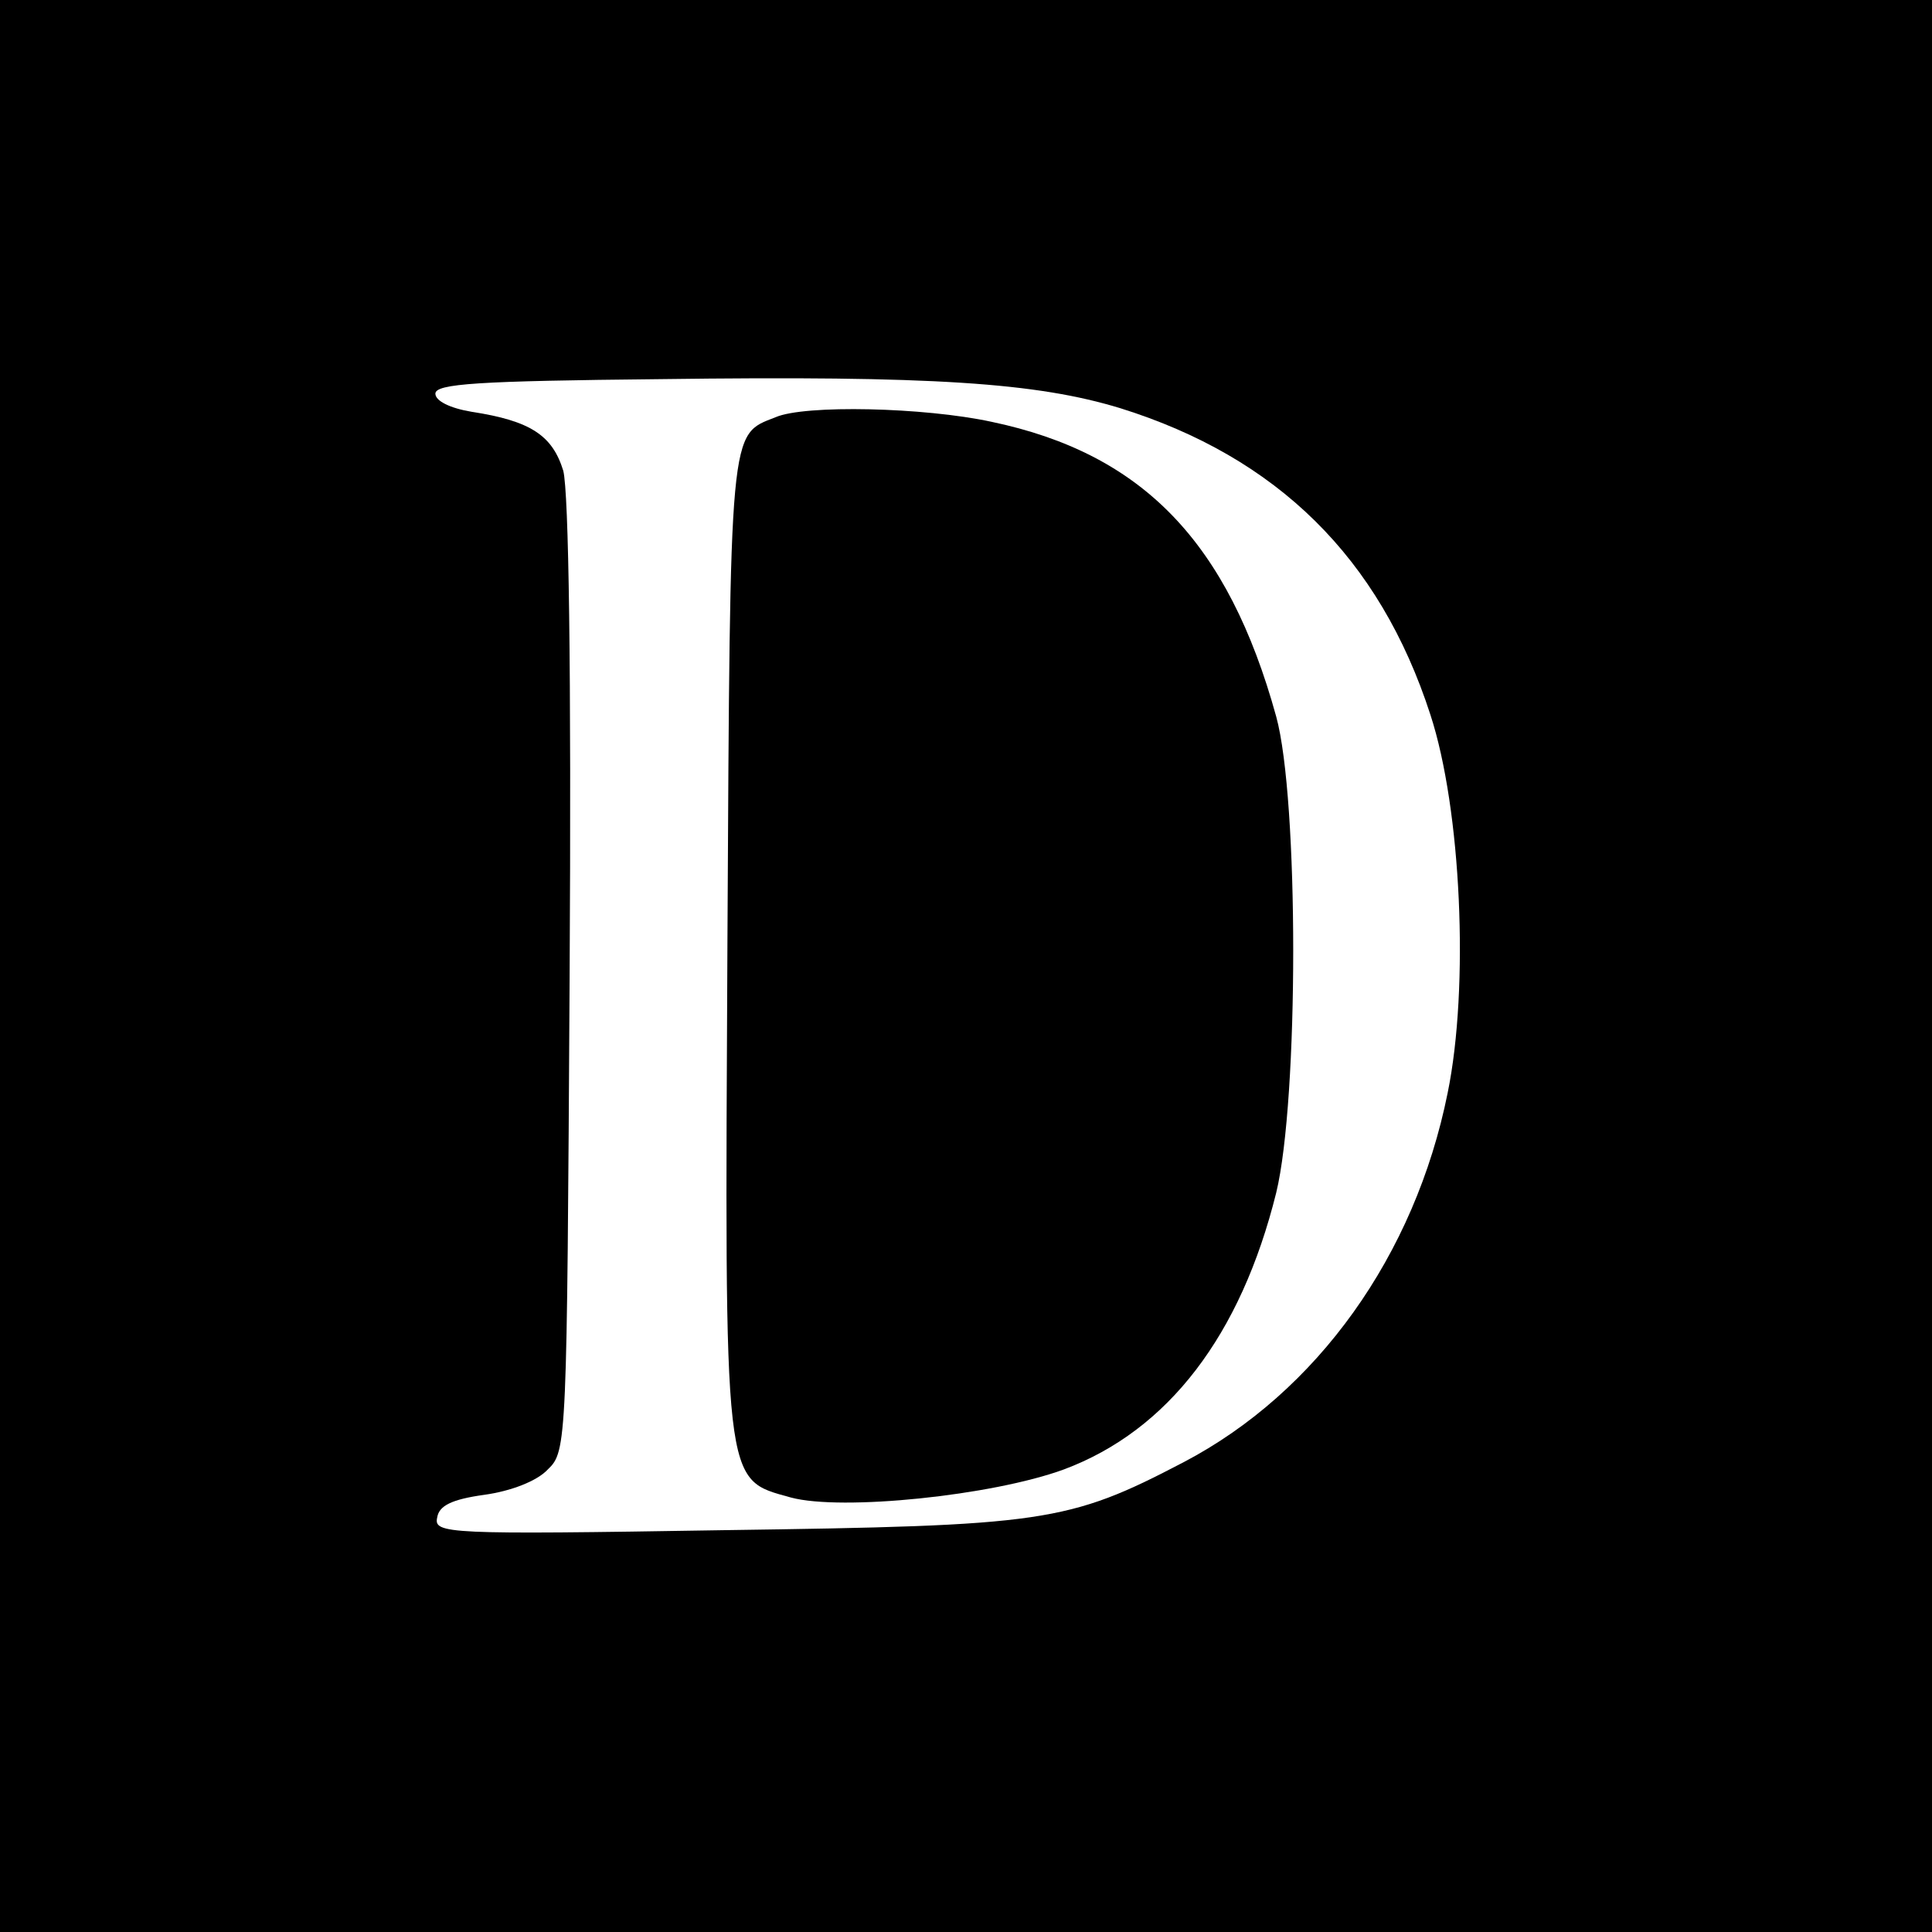
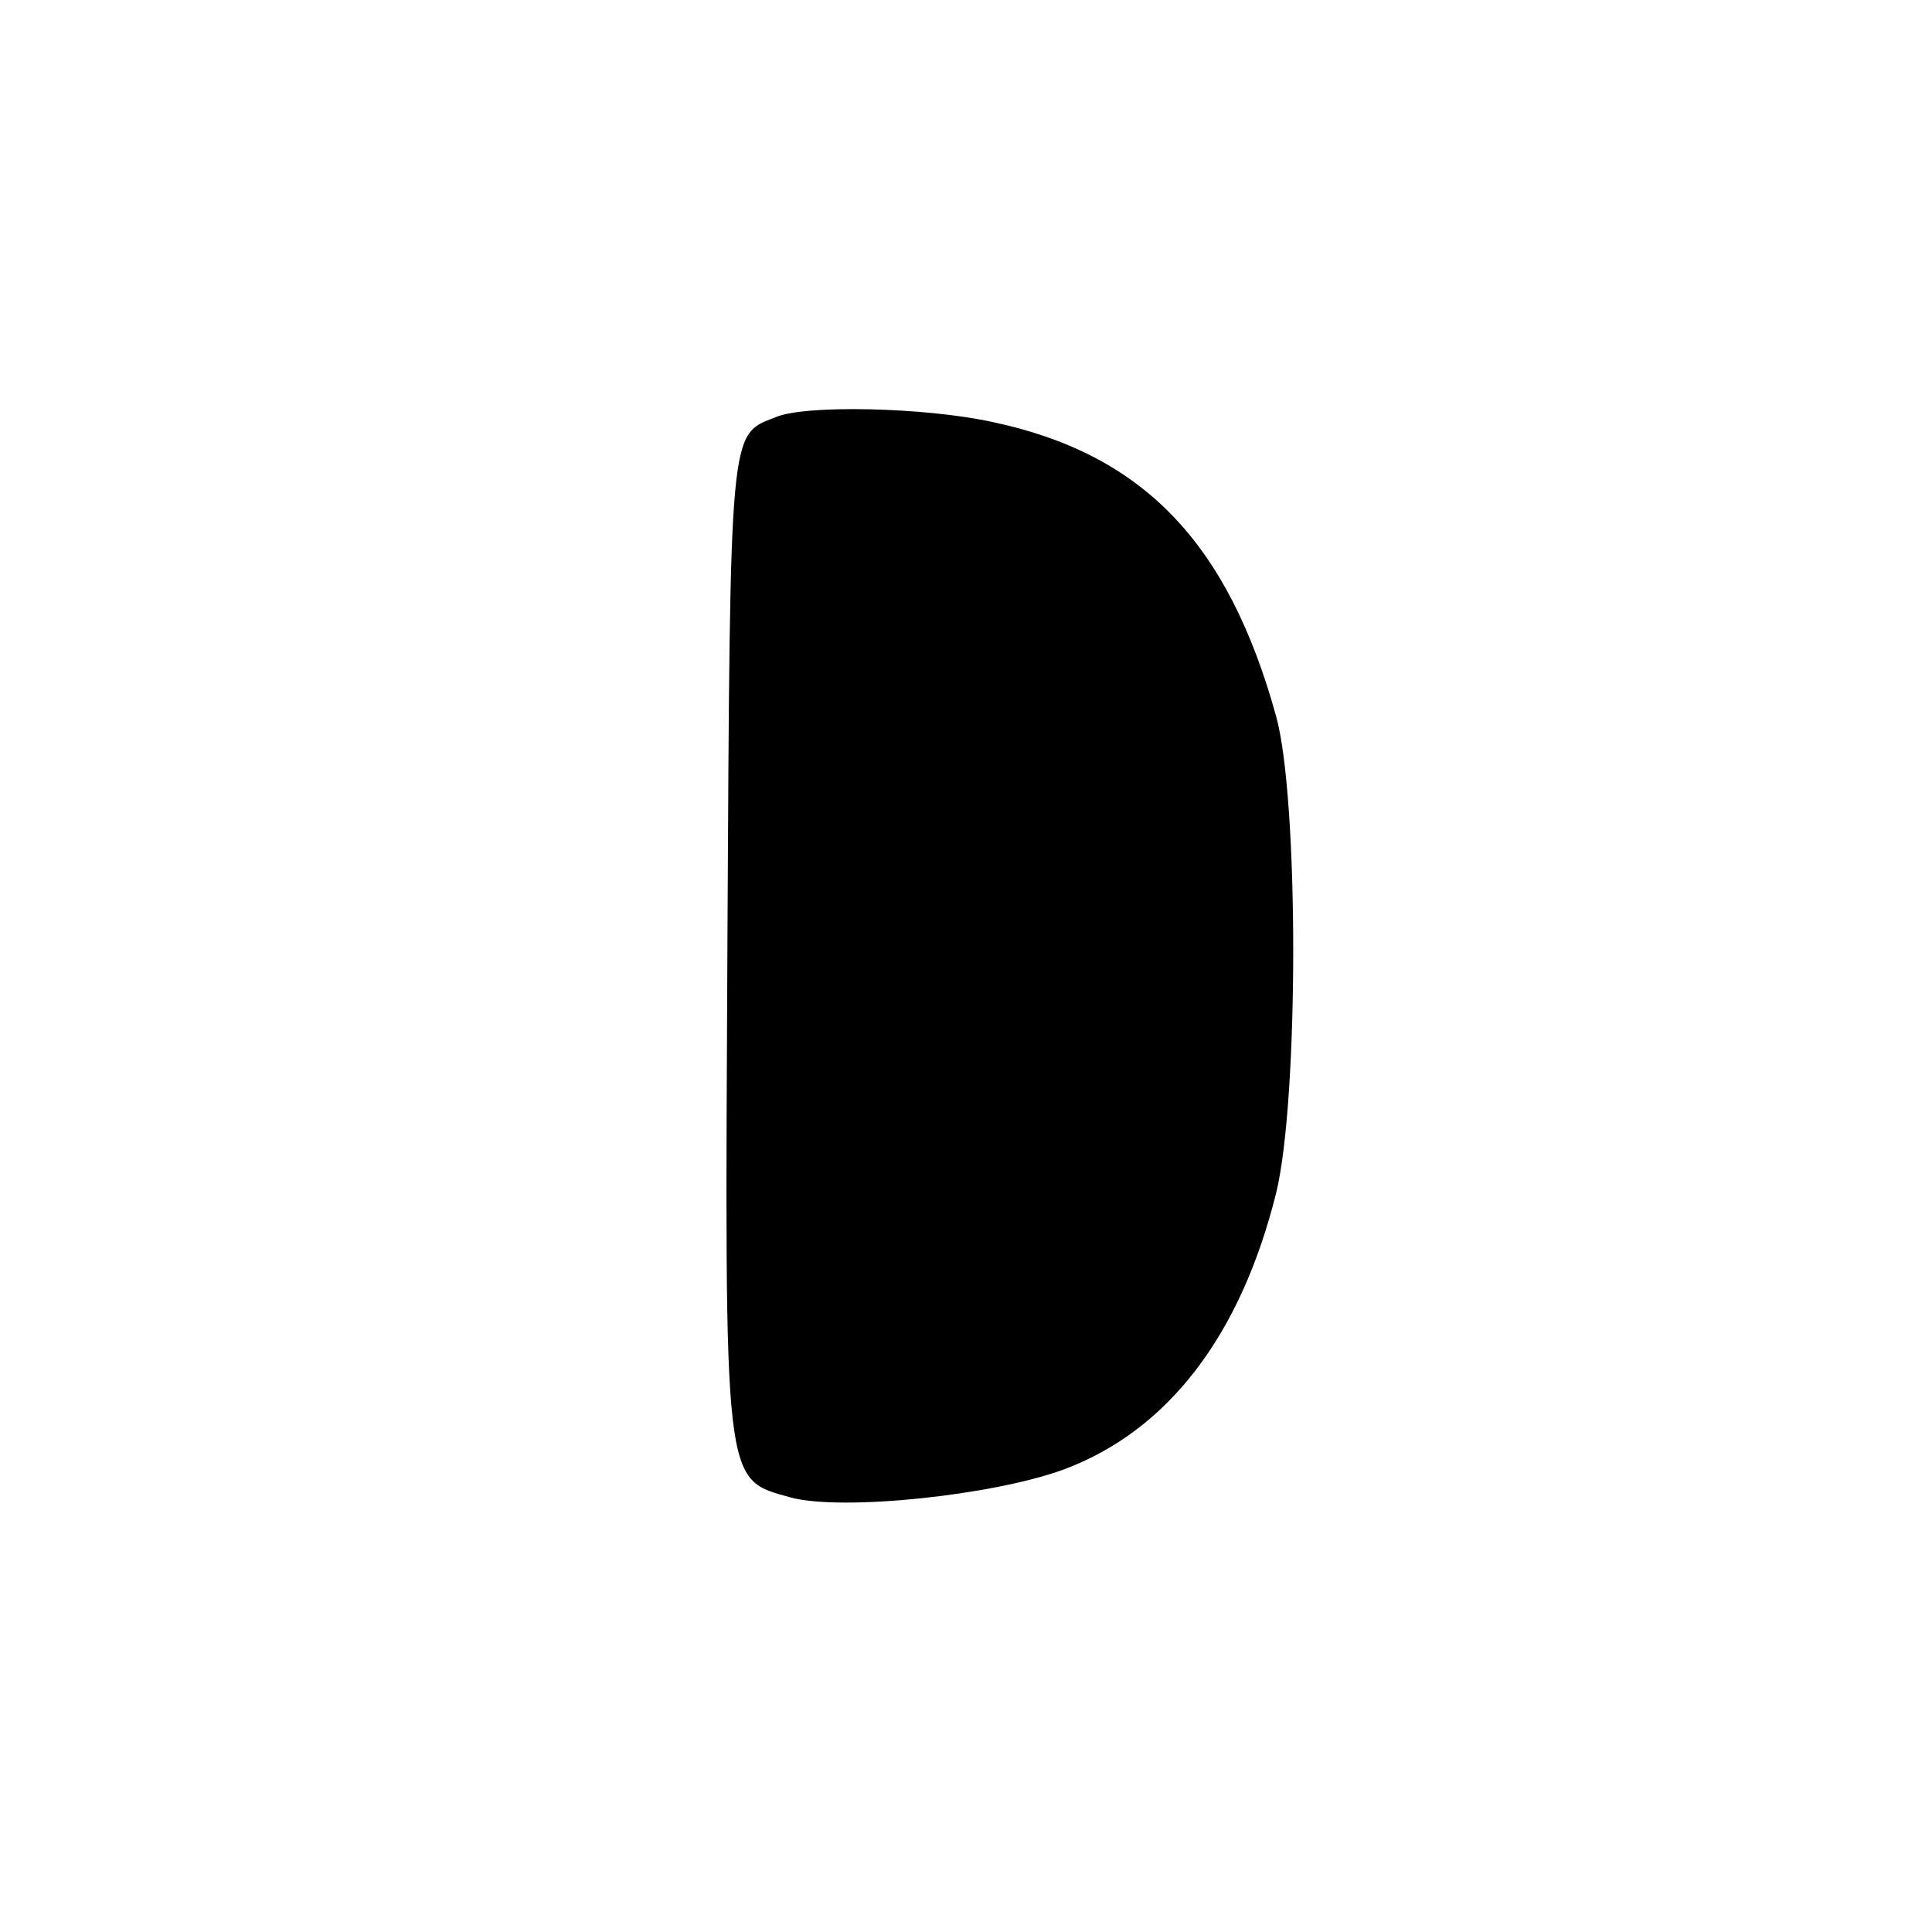
<svg xmlns="http://www.w3.org/2000/svg" version="1.0" width="213pt" height="213pt" viewBox="0 0 213 213" preserveAspectRatio="xMidYMid meet">
  <g transform="translate(0,213) scale(0.1,-0.1)" fill="#000000" stroke="none">
-     <path d="M0 1065 l0 -1065 1065 0 1065 0 0 1065 0 1065 -1065 0 -1065 0 0 -1065z m1235 615 c173 -54 286 -165 342 -338 34 -104 43 -300 19 -417 -36 -179 -144 -330 -291 -407 -128 -67 -154 -70 -508 -75 -305 -5 -319 -4 -315 14 2 13 16 20 52 25 29 4 58 15 70 28 21 20 21 29 24 543 2 342 -1 534 -7 558 -12 39 -36 55 -101 65 -24 4 -40 12 -40 20 0 11 47 14 248 16 301 4 415 -4 507 -32z" />
-     <path d="M855 1670 c-51 -20 -50 -6 -53 -576 -3 -609 -5 -594 70 -615 56 -15 222 2 301 31 115 43 195 148 234 305 25 103 25 434 0 525 -53 192 -147 290 -314 325 -74 16 -206 19 -238 5z" />
+     <path d="M855 1670 c-51 -20 -50 -6 -53 -576 -3 -609 -5 -594 70 -615 56 -15 222 2 301 31 115 43 195 148 234 305 25 103 25 434 0 525 -53 192 -147 290 -314 325 -74 16 -206 19 -238 5" />
  </g>
</svg>